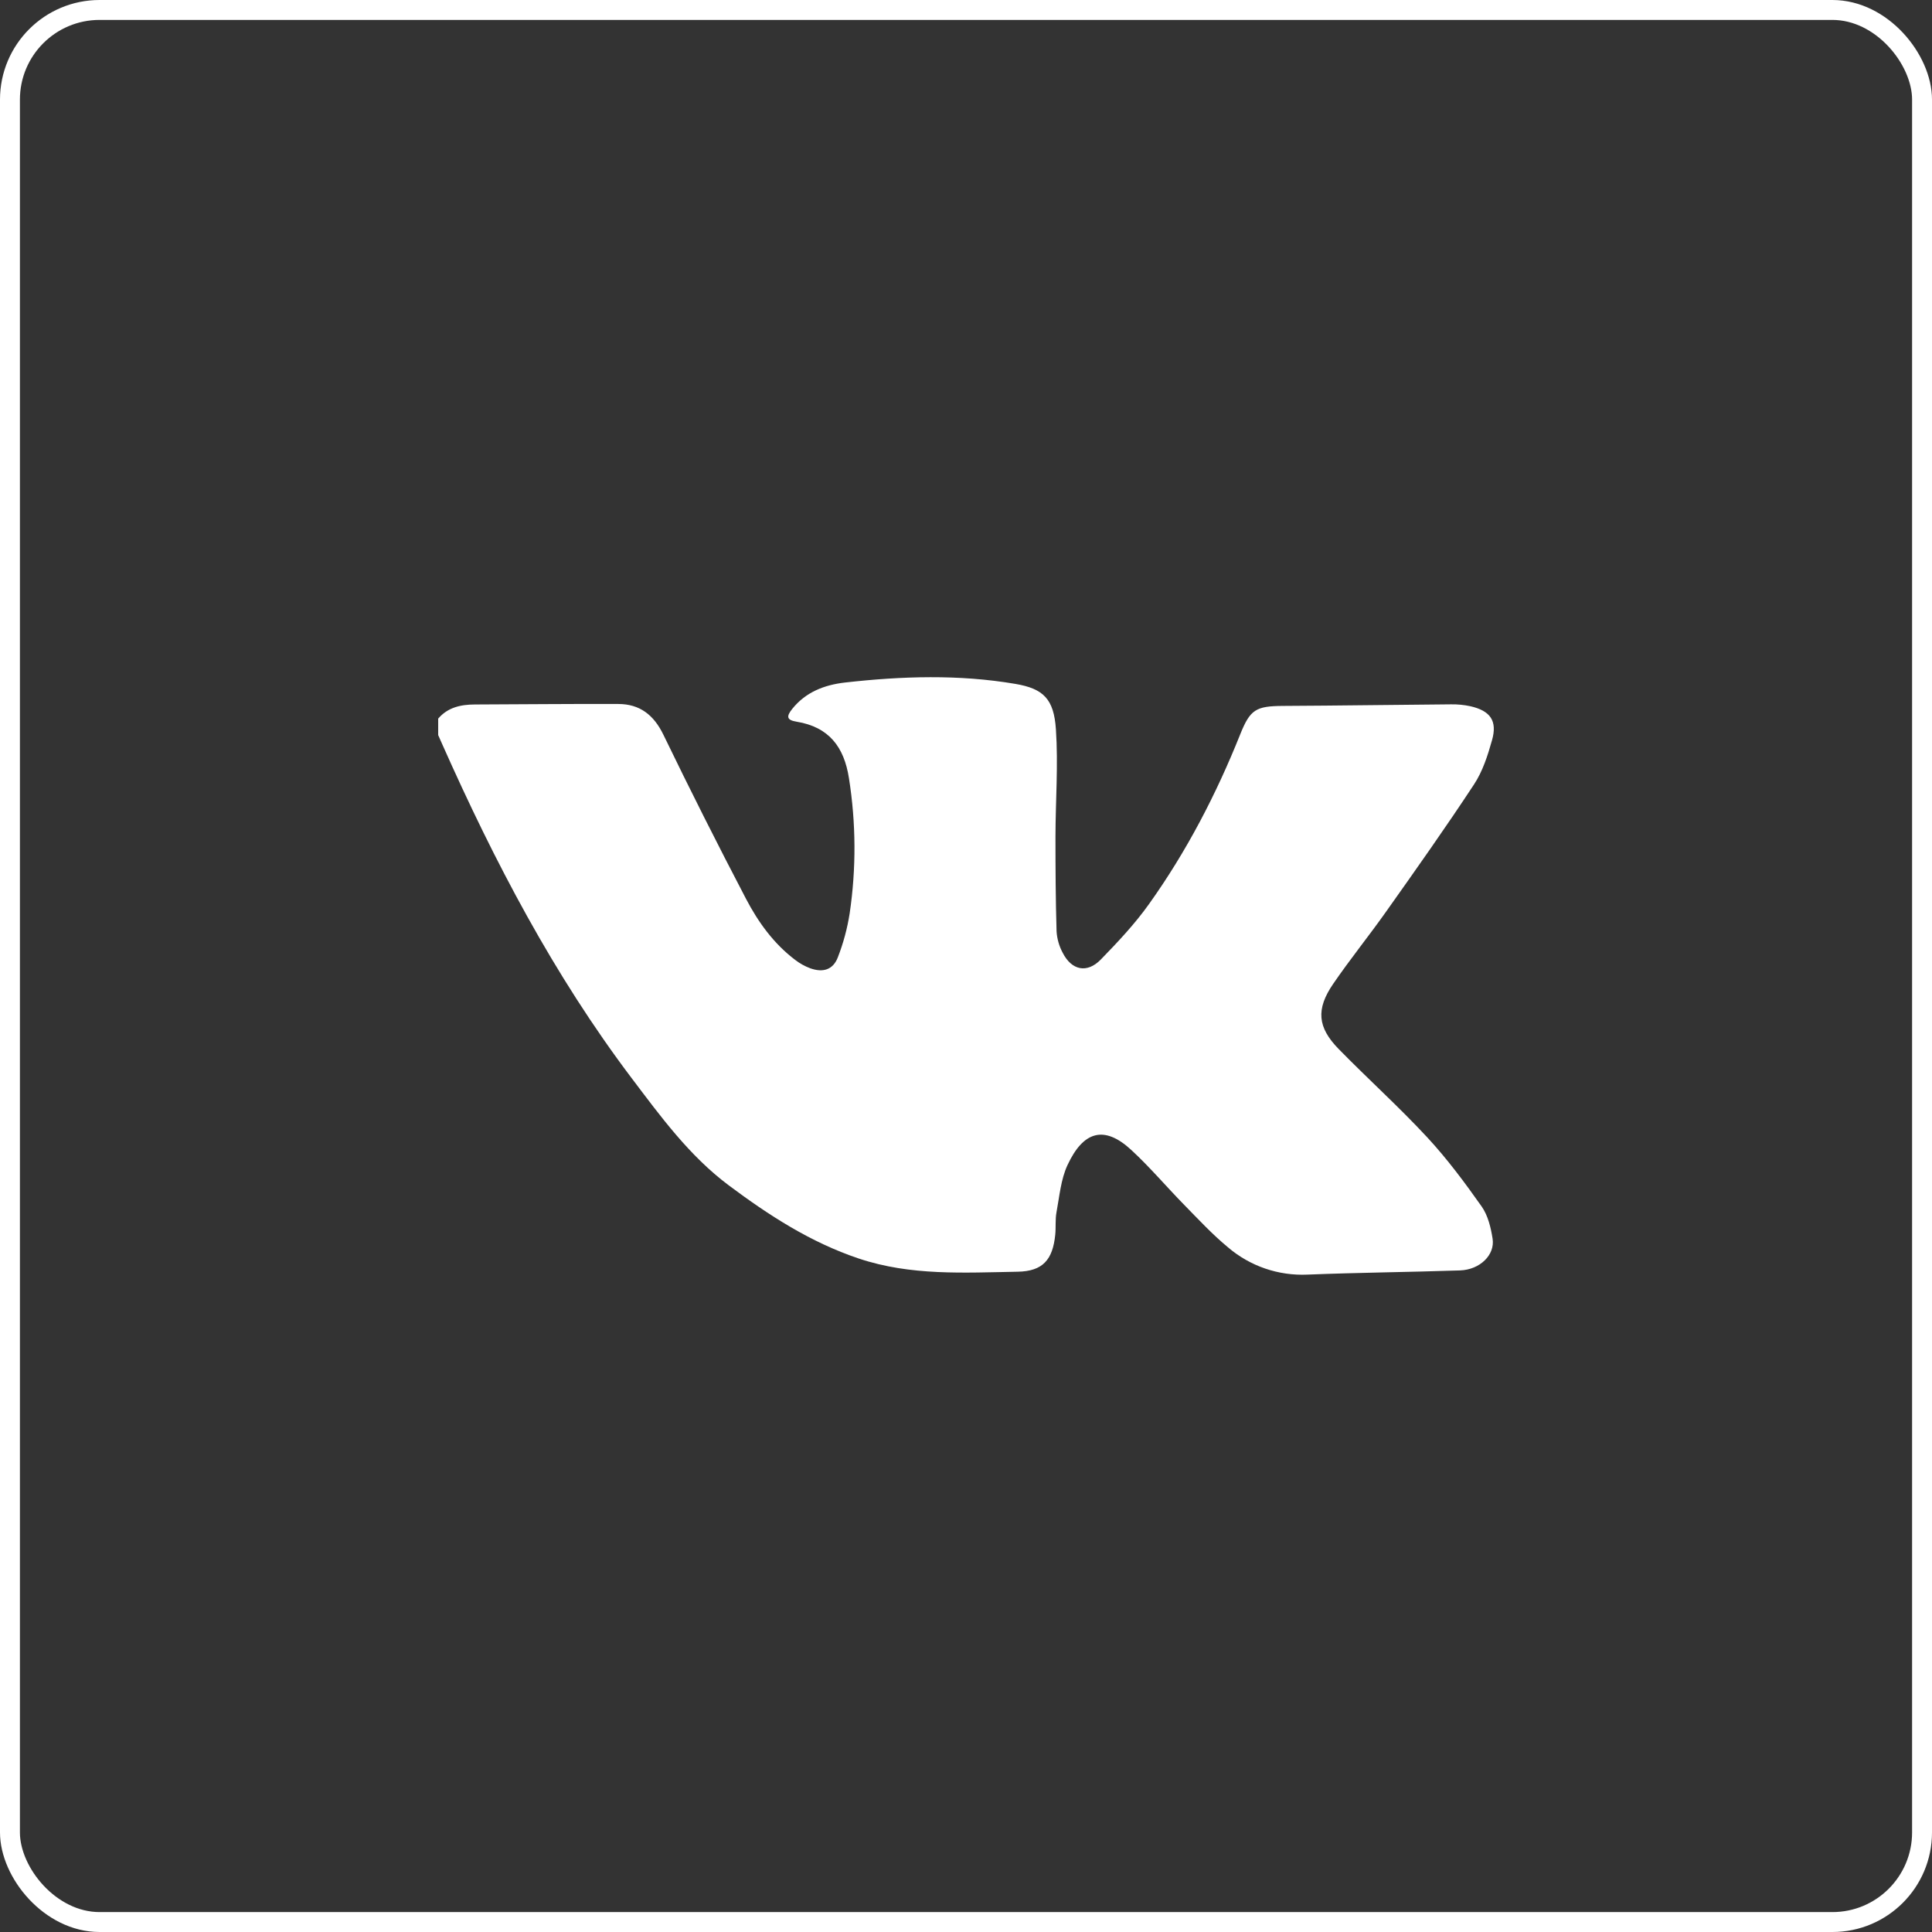
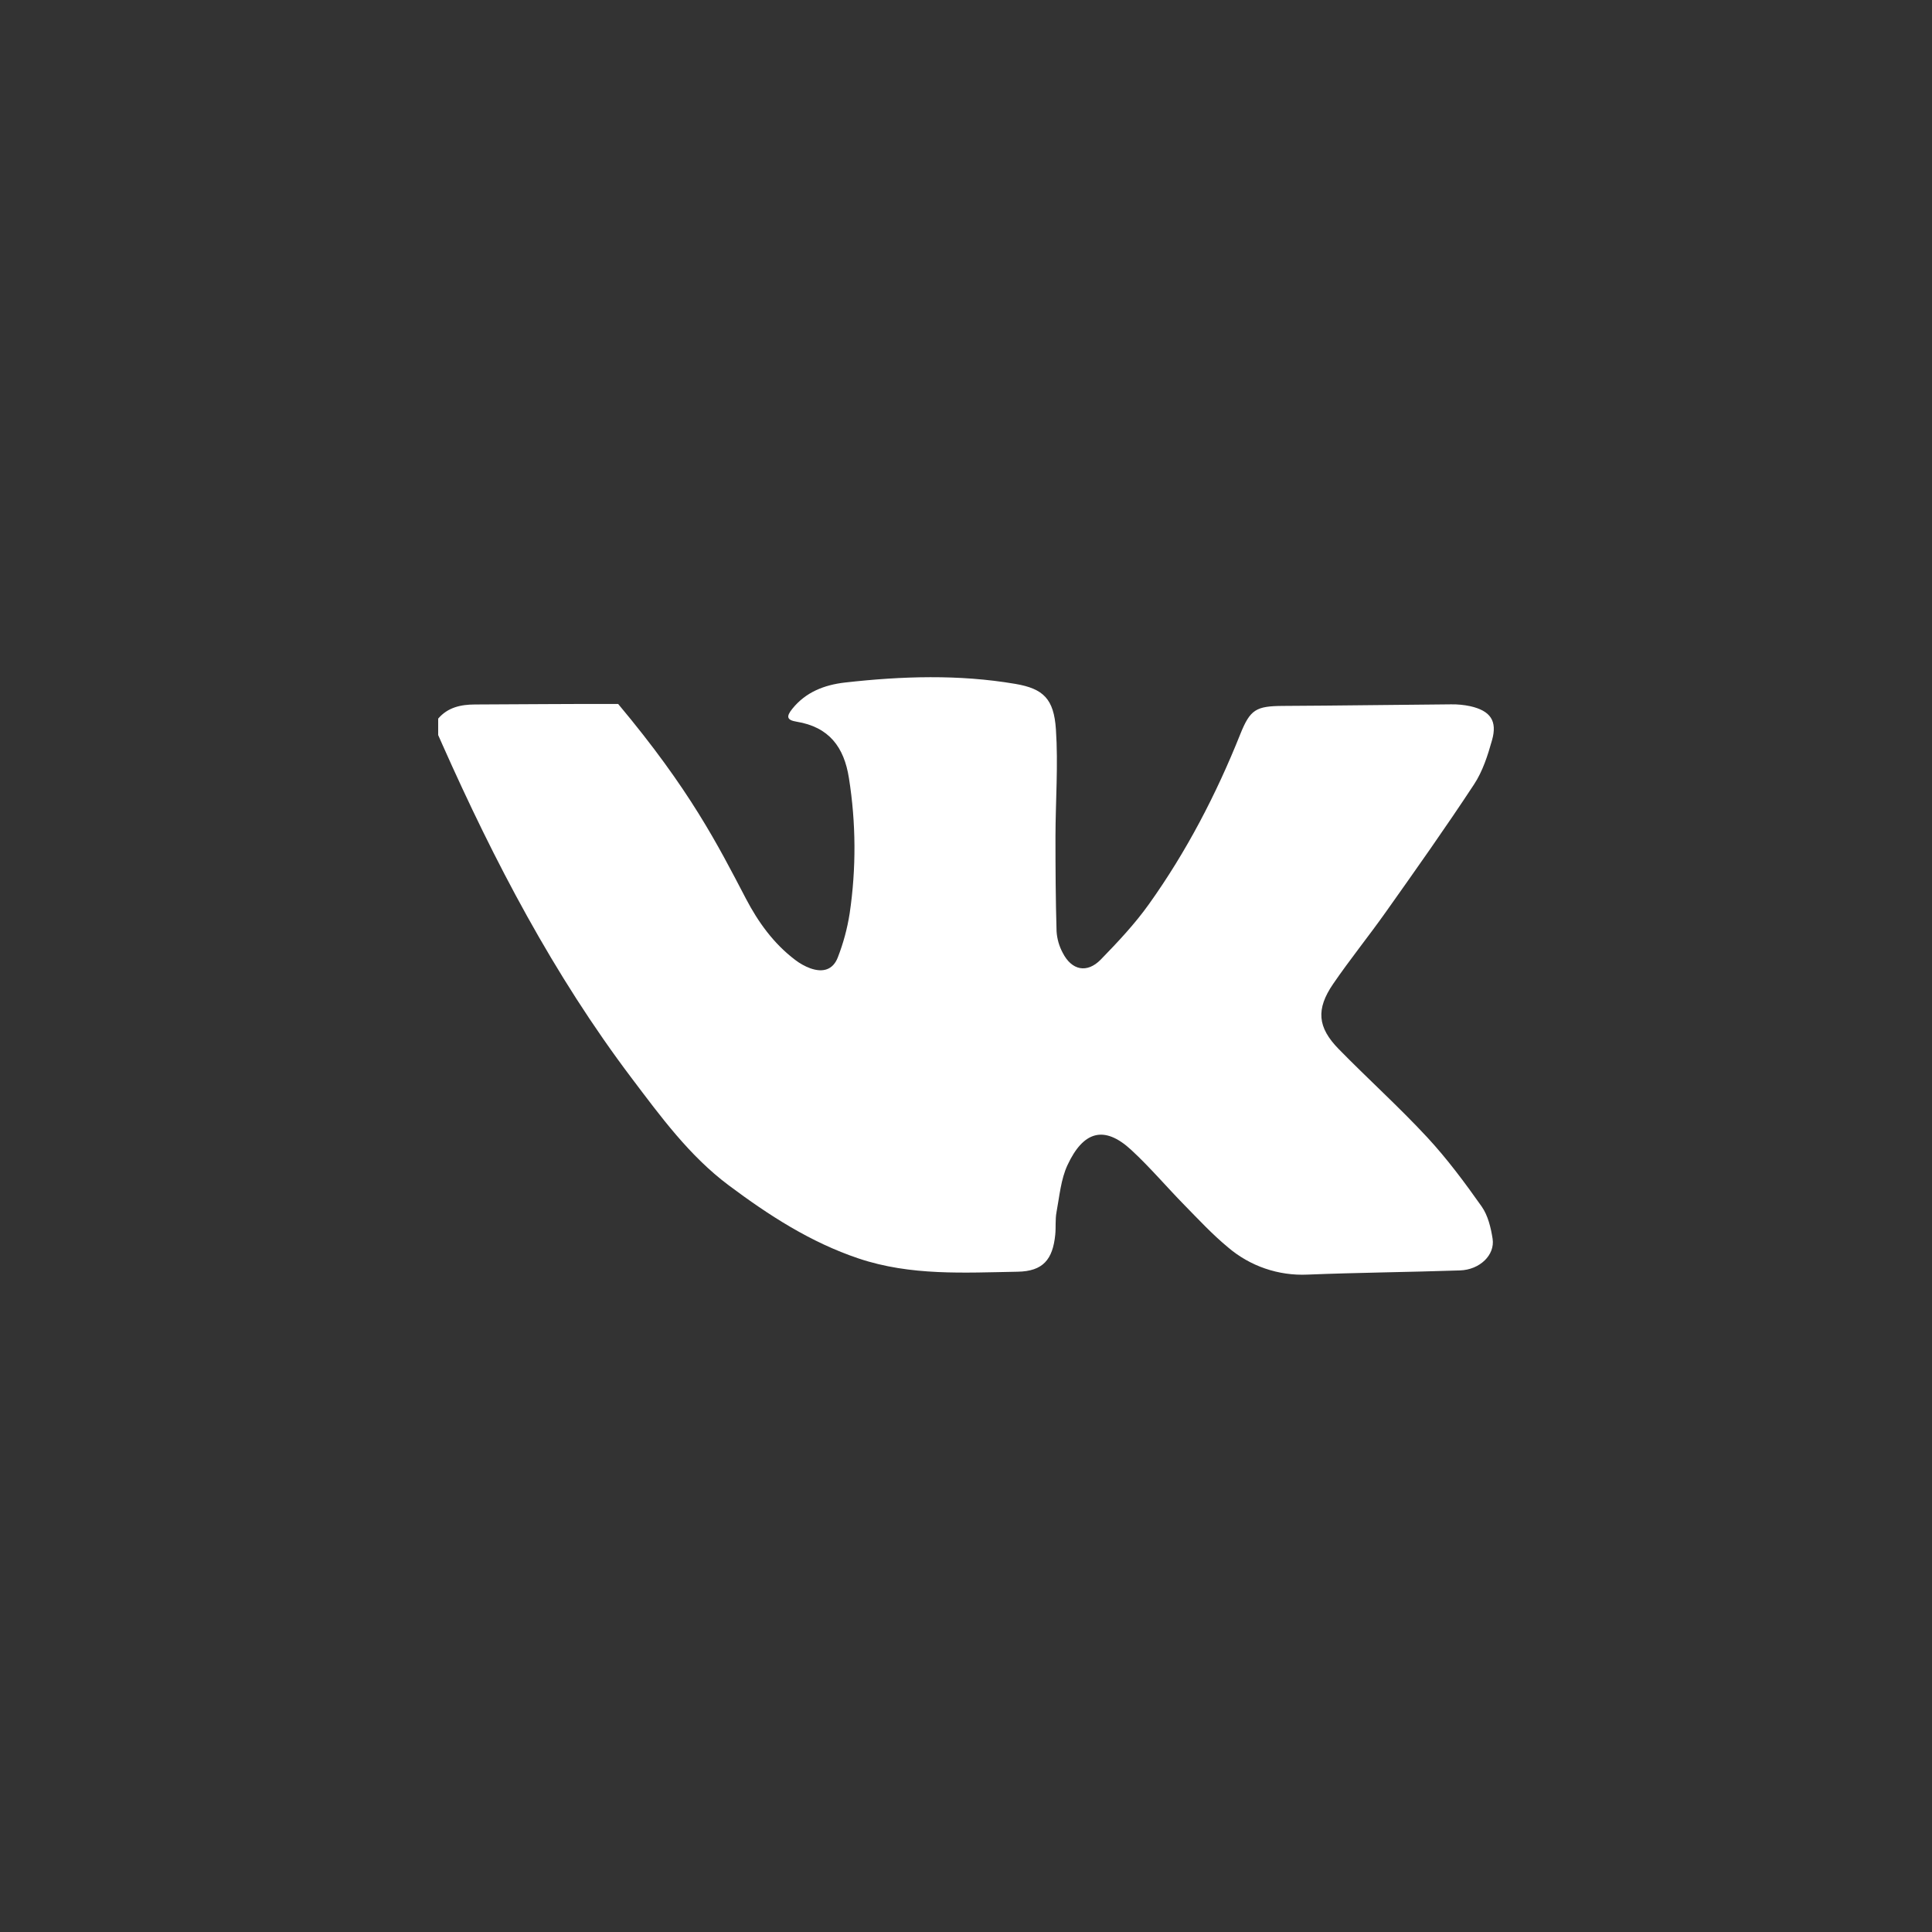
<svg xmlns="http://www.w3.org/2000/svg" width="97" height="97" viewBox="0 0 97 97" fill="none">
  <rect x="0" y="0" width="97" height="97" fill="#333333" stroke="none" />
-   <rect x="0.5" y="0.5" width="96" height="96" rx="4.5" stroke="white" />
-   <path d="M22 36.079C22.484 35.513 23.136 35.372 23.846 35.37C26.243 35.362 28.639 35.336 31.037 35.345C32.126 35.345 32.826 35.898 33.307 36.889C34.648 39.658 36.031 42.405 37.456 45.129C38.067 46.297 38.843 47.376 39.921 48.192C40.151 48.37 40.406 48.512 40.678 48.614C41.326 48.846 41.827 48.686 42.065 48.065C42.342 47.353 42.541 46.614 42.659 45.86C42.992 43.608 42.98 41.319 42.623 39.07C42.38 37.505 41.623 36.5 39.99 36.233C39.506 36.153 39.461 35.982 39.78 35.586C40.457 34.746 41.384 34.387 42.429 34.267C45.282 33.946 48.134 33.853 50.977 34.336C52.39 34.576 52.913 35.096 53.014 36.616C53.135 38.401 52.996 40.201 52.992 41.996C52.992 43.584 53 45.173 53.047 46.76C53.071 47.136 53.176 47.503 53.355 47.836C53.804 48.721 54.578 48.883 55.268 48.175C56.124 47.295 56.977 46.389 57.687 45.392C59.571 42.753 61.061 39.885 62.265 36.875C62.77 35.611 63.062 35.451 64.421 35.442C67.231 35.428 70.041 35.385 72.853 35.363C73.178 35.358 73.503 35.389 73.82 35.457C74.826 35.685 75.188 36.192 74.909 37.167C74.695 37.932 74.439 38.727 74.007 39.382C72.578 41.556 71.076 43.677 69.574 45.796C68.713 47.013 67.772 48.174 66.931 49.403C66.065 50.669 66.146 51.58 67.21 52.667C68.674 54.164 70.235 55.569 71.66 57.105C72.659 58.185 73.541 59.371 74.388 60.572C74.706 61.023 74.852 61.634 74.939 62.193C75.067 63.009 74.295 63.753 73.299 63.784C70.749 63.87 68.198 63.892 65.65 63.994C64.189 64.062 62.758 63.571 61.652 62.623C60.874 61.98 60.181 61.233 59.474 60.512C58.574 59.595 57.741 58.607 56.798 57.736C55.43 56.472 54.386 56.801 53.597 58.493C53.261 59.213 53.193 60.066 53.043 60.866C52.975 61.226 53.019 61.617 52.981 61.99C52.855 63.245 52.362 63.826 51.096 63.849C48.417 63.897 45.727 64.063 43.111 63.185C40.692 62.373 38.6 61.016 36.588 59.512C34.605 58.029 33.168 56.053 31.701 54.114C27.796 48.941 24.821 43.253 22.204 37.367C22.136 37.213 22.068 37.059 22 36.906V36.079Z" fill="white" />
+   <path d="M22 36.079C22.484 35.513 23.136 35.372 23.846 35.37C26.243 35.362 28.639 35.336 31.037 35.345C34.648 39.658 36.031 42.405 37.456 45.129C38.067 46.297 38.843 47.376 39.921 48.192C40.151 48.37 40.406 48.512 40.678 48.614C41.326 48.846 41.827 48.686 42.065 48.065C42.342 47.353 42.541 46.614 42.659 45.86C42.992 43.608 42.98 41.319 42.623 39.07C42.38 37.505 41.623 36.5 39.99 36.233C39.506 36.153 39.461 35.982 39.78 35.586C40.457 34.746 41.384 34.387 42.429 34.267C45.282 33.946 48.134 33.853 50.977 34.336C52.39 34.576 52.913 35.096 53.014 36.616C53.135 38.401 52.996 40.201 52.992 41.996C52.992 43.584 53 45.173 53.047 46.76C53.071 47.136 53.176 47.503 53.355 47.836C53.804 48.721 54.578 48.883 55.268 48.175C56.124 47.295 56.977 46.389 57.687 45.392C59.571 42.753 61.061 39.885 62.265 36.875C62.77 35.611 63.062 35.451 64.421 35.442C67.231 35.428 70.041 35.385 72.853 35.363C73.178 35.358 73.503 35.389 73.82 35.457C74.826 35.685 75.188 36.192 74.909 37.167C74.695 37.932 74.439 38.727 74.007 39.382C72.578 41.556 71.076 43.677 69.574 45.796C68.713 47.013 67.772 48.174 66.931 49.403C66.065 50.669 66.146 51.58 67.21 52.667C68.674 54.164 70.235 55.569 71.66 57.105C72.659 58.185 73.541 59.371 74.388 60.572C74.706 61.023 74.852 61.634 74.939 62.193C75.067 63.009 74.295 63.753 73.299 63.784C70.749 63.87 68.198 63.892 65.65 63.994C64.189 64.062 62.758 63.571 61.652 62.623C60.874 61.98 60.181 61.233 59.474 60.512C58.574 59.595 57.741 58.607 56.798 57.736C55.43 56.472 54.386 56.801 53.597 58.493C53.261 59.213 53.193 60.066 53.043 60.866C52.975 61.226 53.019 61.617 52.981 61.99C52.855 63.245 52.362 63.826 51.096 63.849C48.417 63.897 45.727 64.063 43.111 63.185C40.692 62.373 38.6 61.016 36.588 59.512C34.605 58.029 33.168 56.053 31.701 54.114C27.796 48.941 24.821 43.253 22.204 37.367C22.136 37.213 22.068 37.059 22 36.906V36.079Z" fill="white" />
</svg>